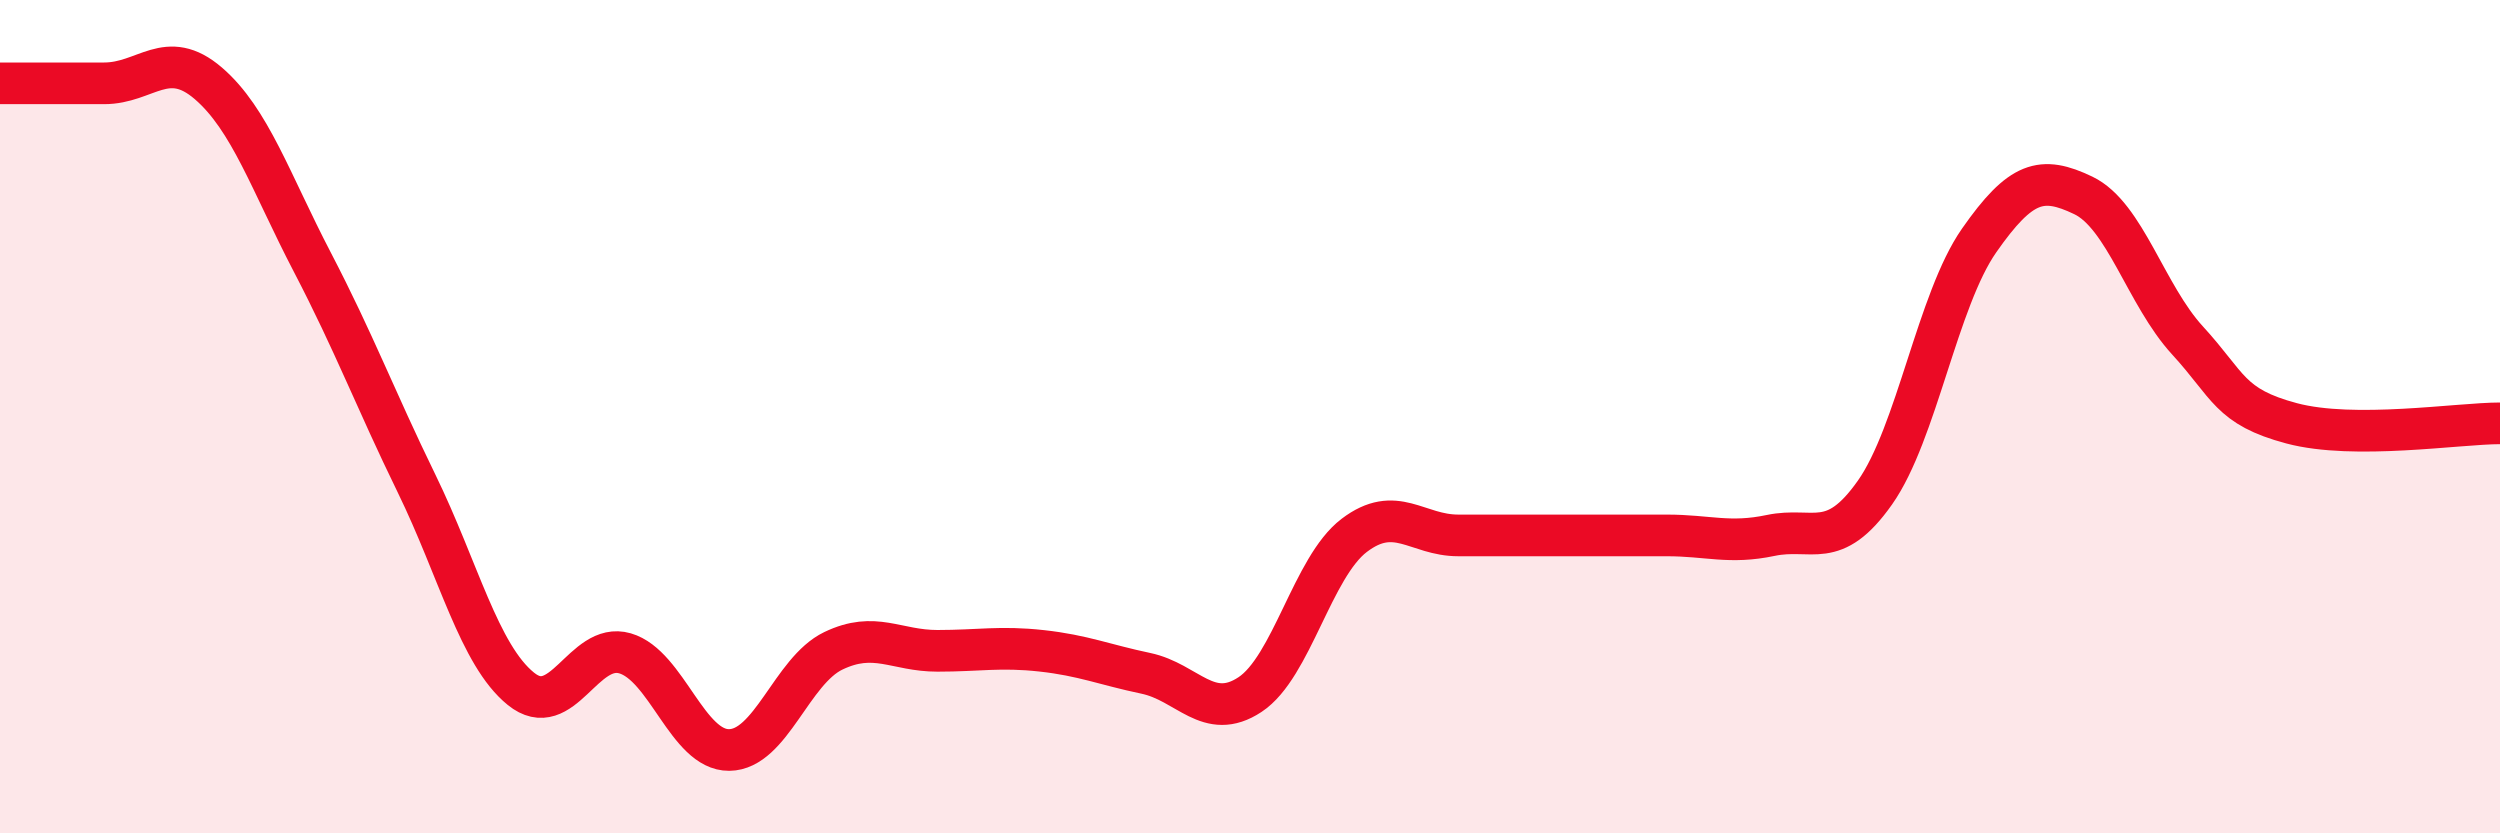
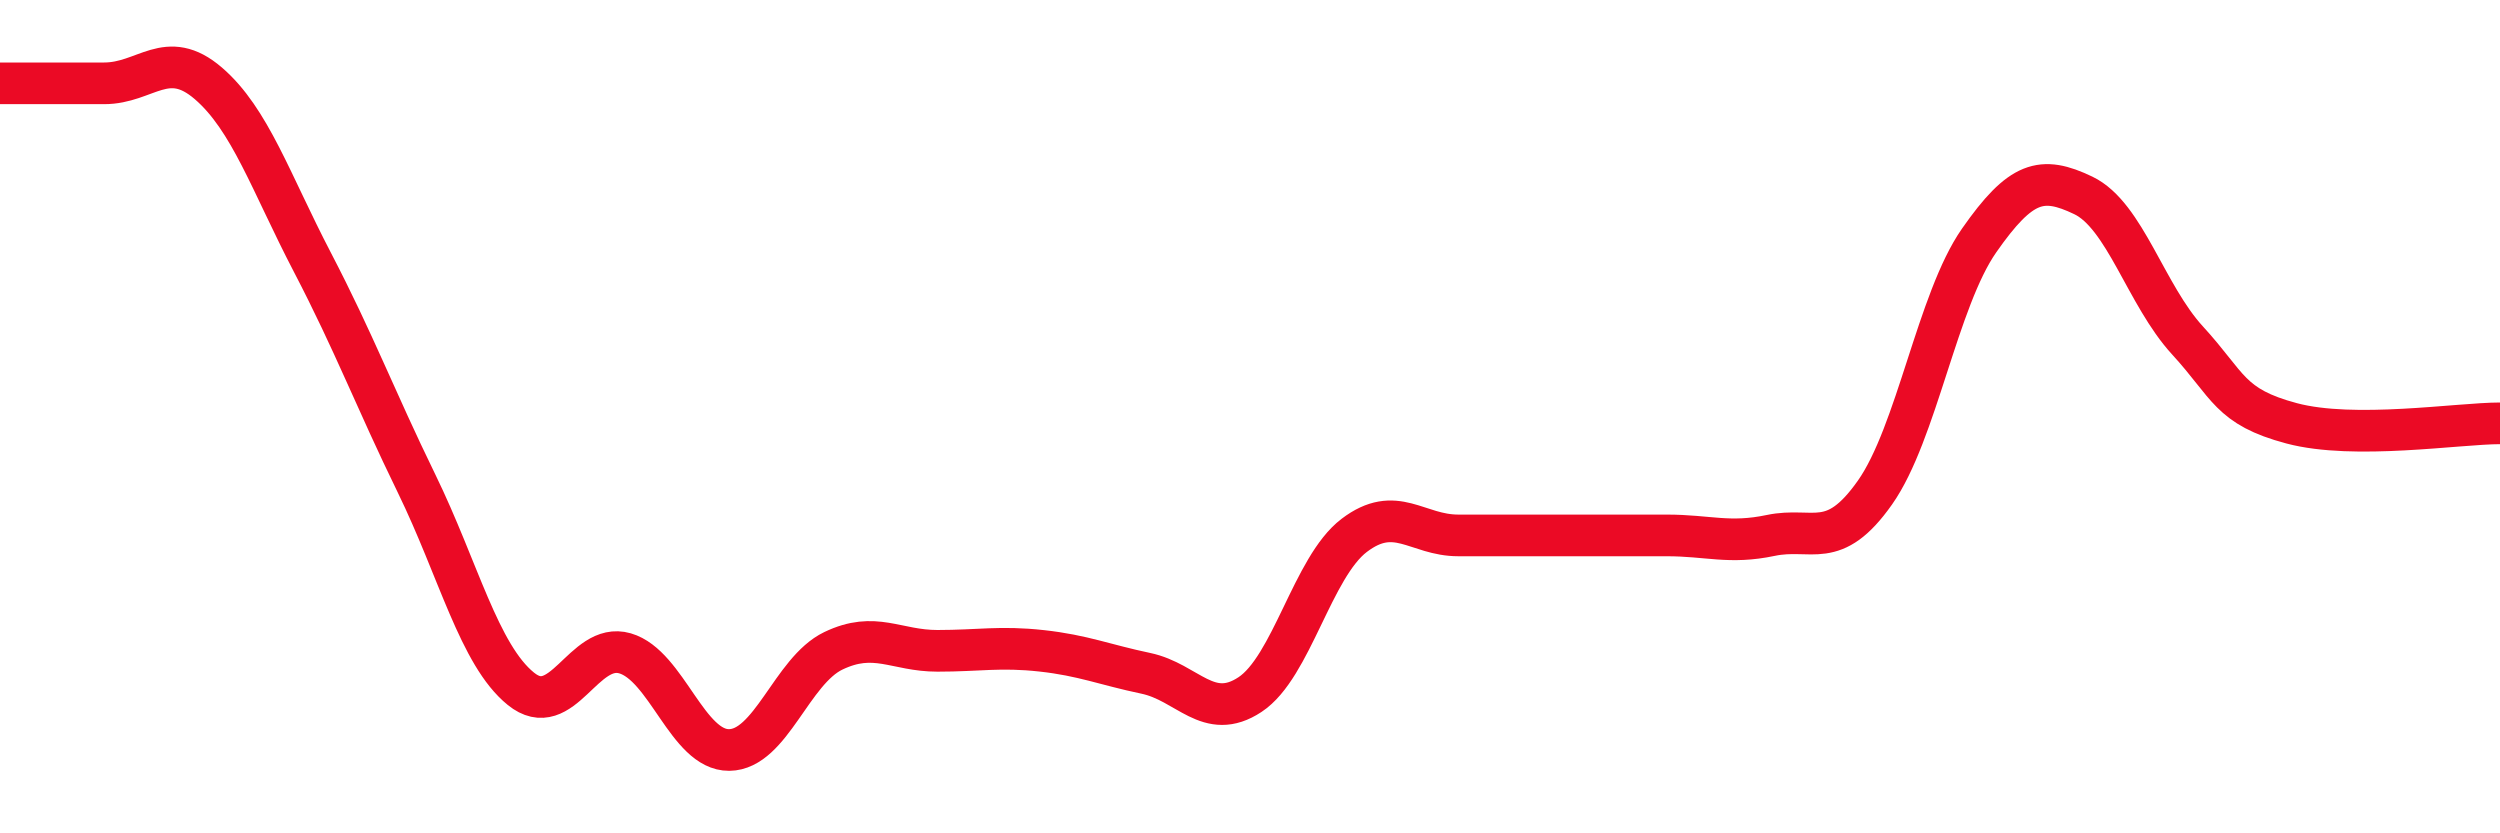
<svg xmlns="http://www.w3.org/2000/svg" width="60" height="20" viewBox="0 0 60 20">
-   <path d="M 0,2 C 0.5,2 1.5,2 2.5,2 C 3.5,2 4,1.14 5,2 C 6,2.86 6.5,4.38 7.5,6.3 C 8.5,8.22 9,9.56 10,11.61 C 11,13.66 11.5,15.72 12.5,16.53 C 13.5,17.34 14,15.39 15,15.68 C 16,15.97 16.5,18.01 17.5,18 C 18.5,17.99 19,16.1 20,15.62 C 21,15.14 21.5,15.62 22.5,15.62 C 23.5,15.62 24,15.51 25,15.62 C 26,15.73 26.5,15.95 27.5,16.16 C 28.5,16.37 29,17.33 30,16.67 C 31,16.01 31.5,13.61 32.5,12.85 C 33.5,12.09 34,12.85 35,12.85 C 36,12.85 36.5,12.85 37.5,12.85 C 38.5,12.85 39,12.85 40,12.85 C 41,12.85 41.5,13.06 42.5,12.85 C 43.5,12.64 44,13.24 45,11.82 C 46,10.4 46.5,7.2 47.5,5.77 C 48.5,4.34 49,4.21 50,4.69 C 51,5.17 51.5,7.08 52.5,8.17 C 53.5,9.26 53.5,9.76 55,10.16 C 56.5,10.56 59,10.16 60,10.16L60 20L0 20Z" fill="#EB0A25" opacity="0.1" stroke-linecap="round" stroke-linejoin="round" />
  <path d="M 0,2 C 0.5,2 1.5,2 2.5,2 C 3.5,2 4,1.14 5,2 C 6,2.86 6.5,4.38 7.5,6.3 C 8.5,8.22 9,9.56 10,11.61 C 11,13.66 11.5,15.72 12.5,16.53 C 13.5,17.34 14,15.39 15,15.68 C 16,15.97 16.5,18.01 17.5,18 C 18.5,17.99 19,16.1 20,15.62 C 21,15.14 21.5,15.62 22.5,15.62 C 23.5,15.62 24,15.51 25,15.62 C 26,15.73 26.5,15.95 27.5,16.16 C 28.5,16.37 29,17.33 30,16.67 C 31,16.01 31.5,13.61 32.5,12.85 C 33.5,12.09 34,12.85 35,12.85 C 36,12.85 36.5,12.85 37.5,12.85 C 38.5,12.85 39,12.85 40,12.85 C 41,12.85 41.5,13.06 42.5,12.85 C 43.5,12.64 44,13.24 45,11.82 C 46,10.4 46.5,7.2 47.5,5.77 C 48.5,4.34 49,4.21 50,4.69 C 51,5.17 51.5,7.08 52.5,8.17 C 53.5,9.26 53.5,9.76 55,10.16 C 56.5,10.56 59,10.16 60,10.16" stroke="#EB0A25" stroke-width="1" fill="none" stroke-linecap="round" stroke-linejoin="round" />
</svg>